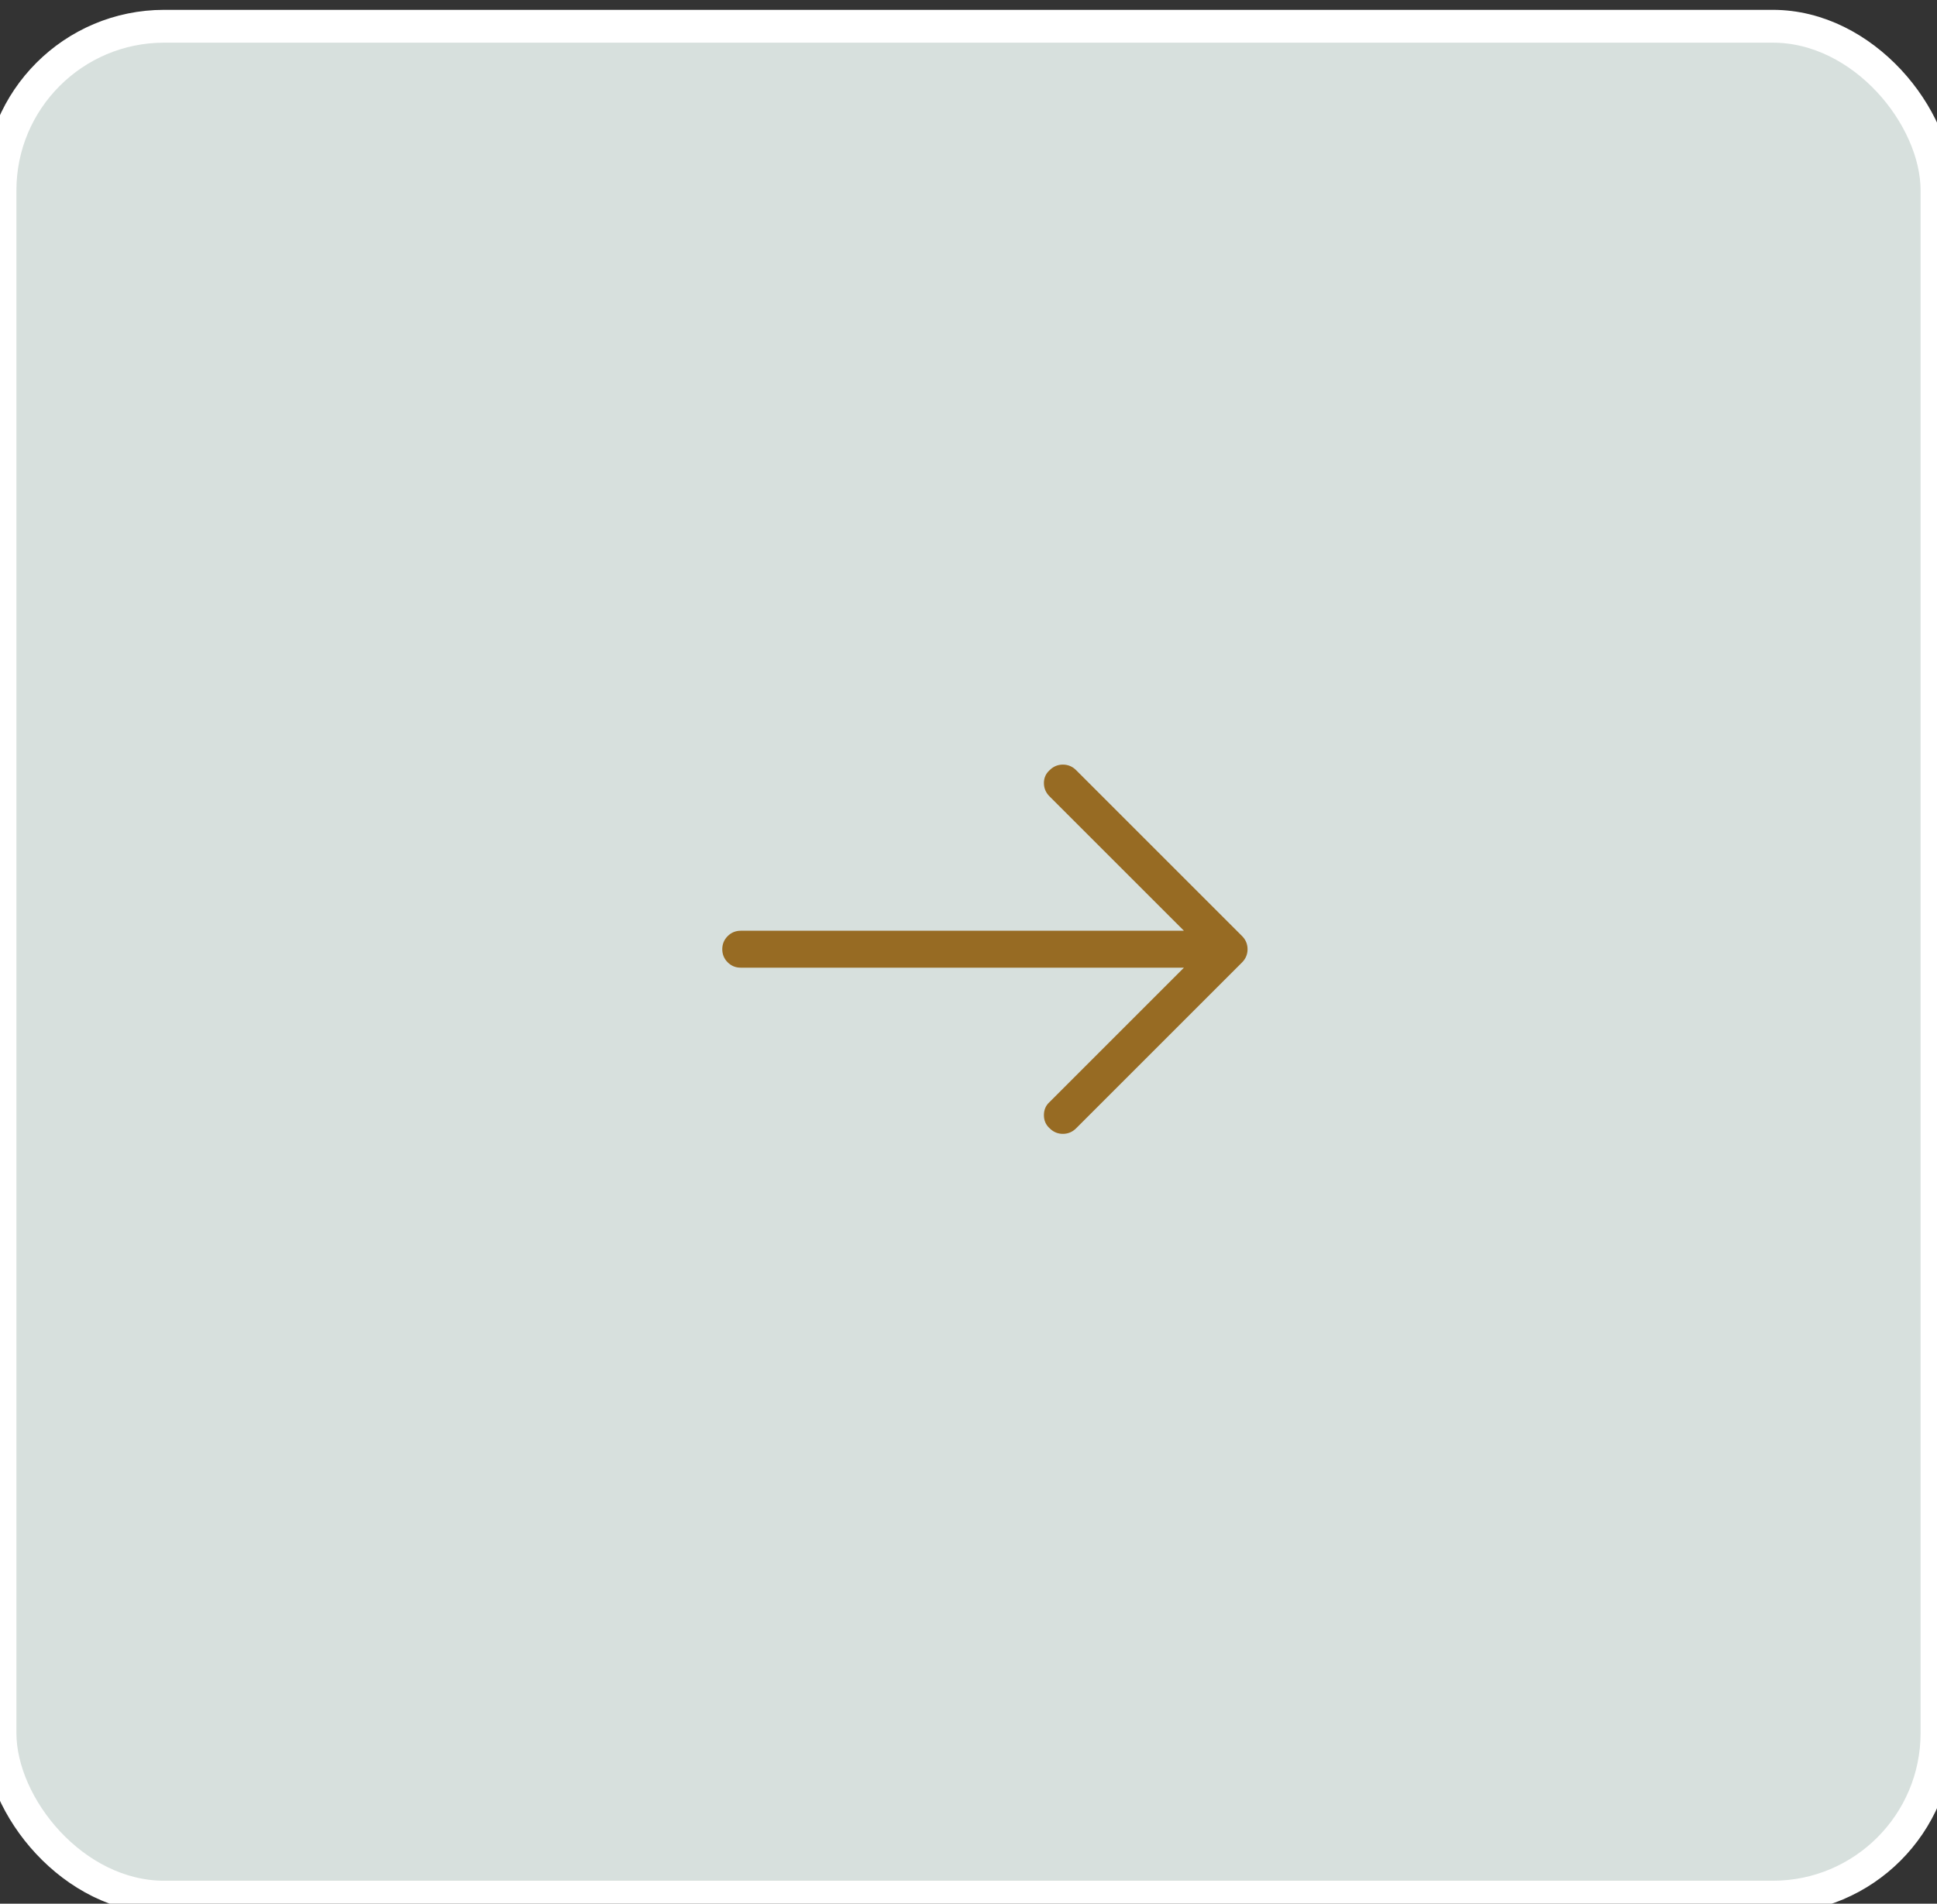
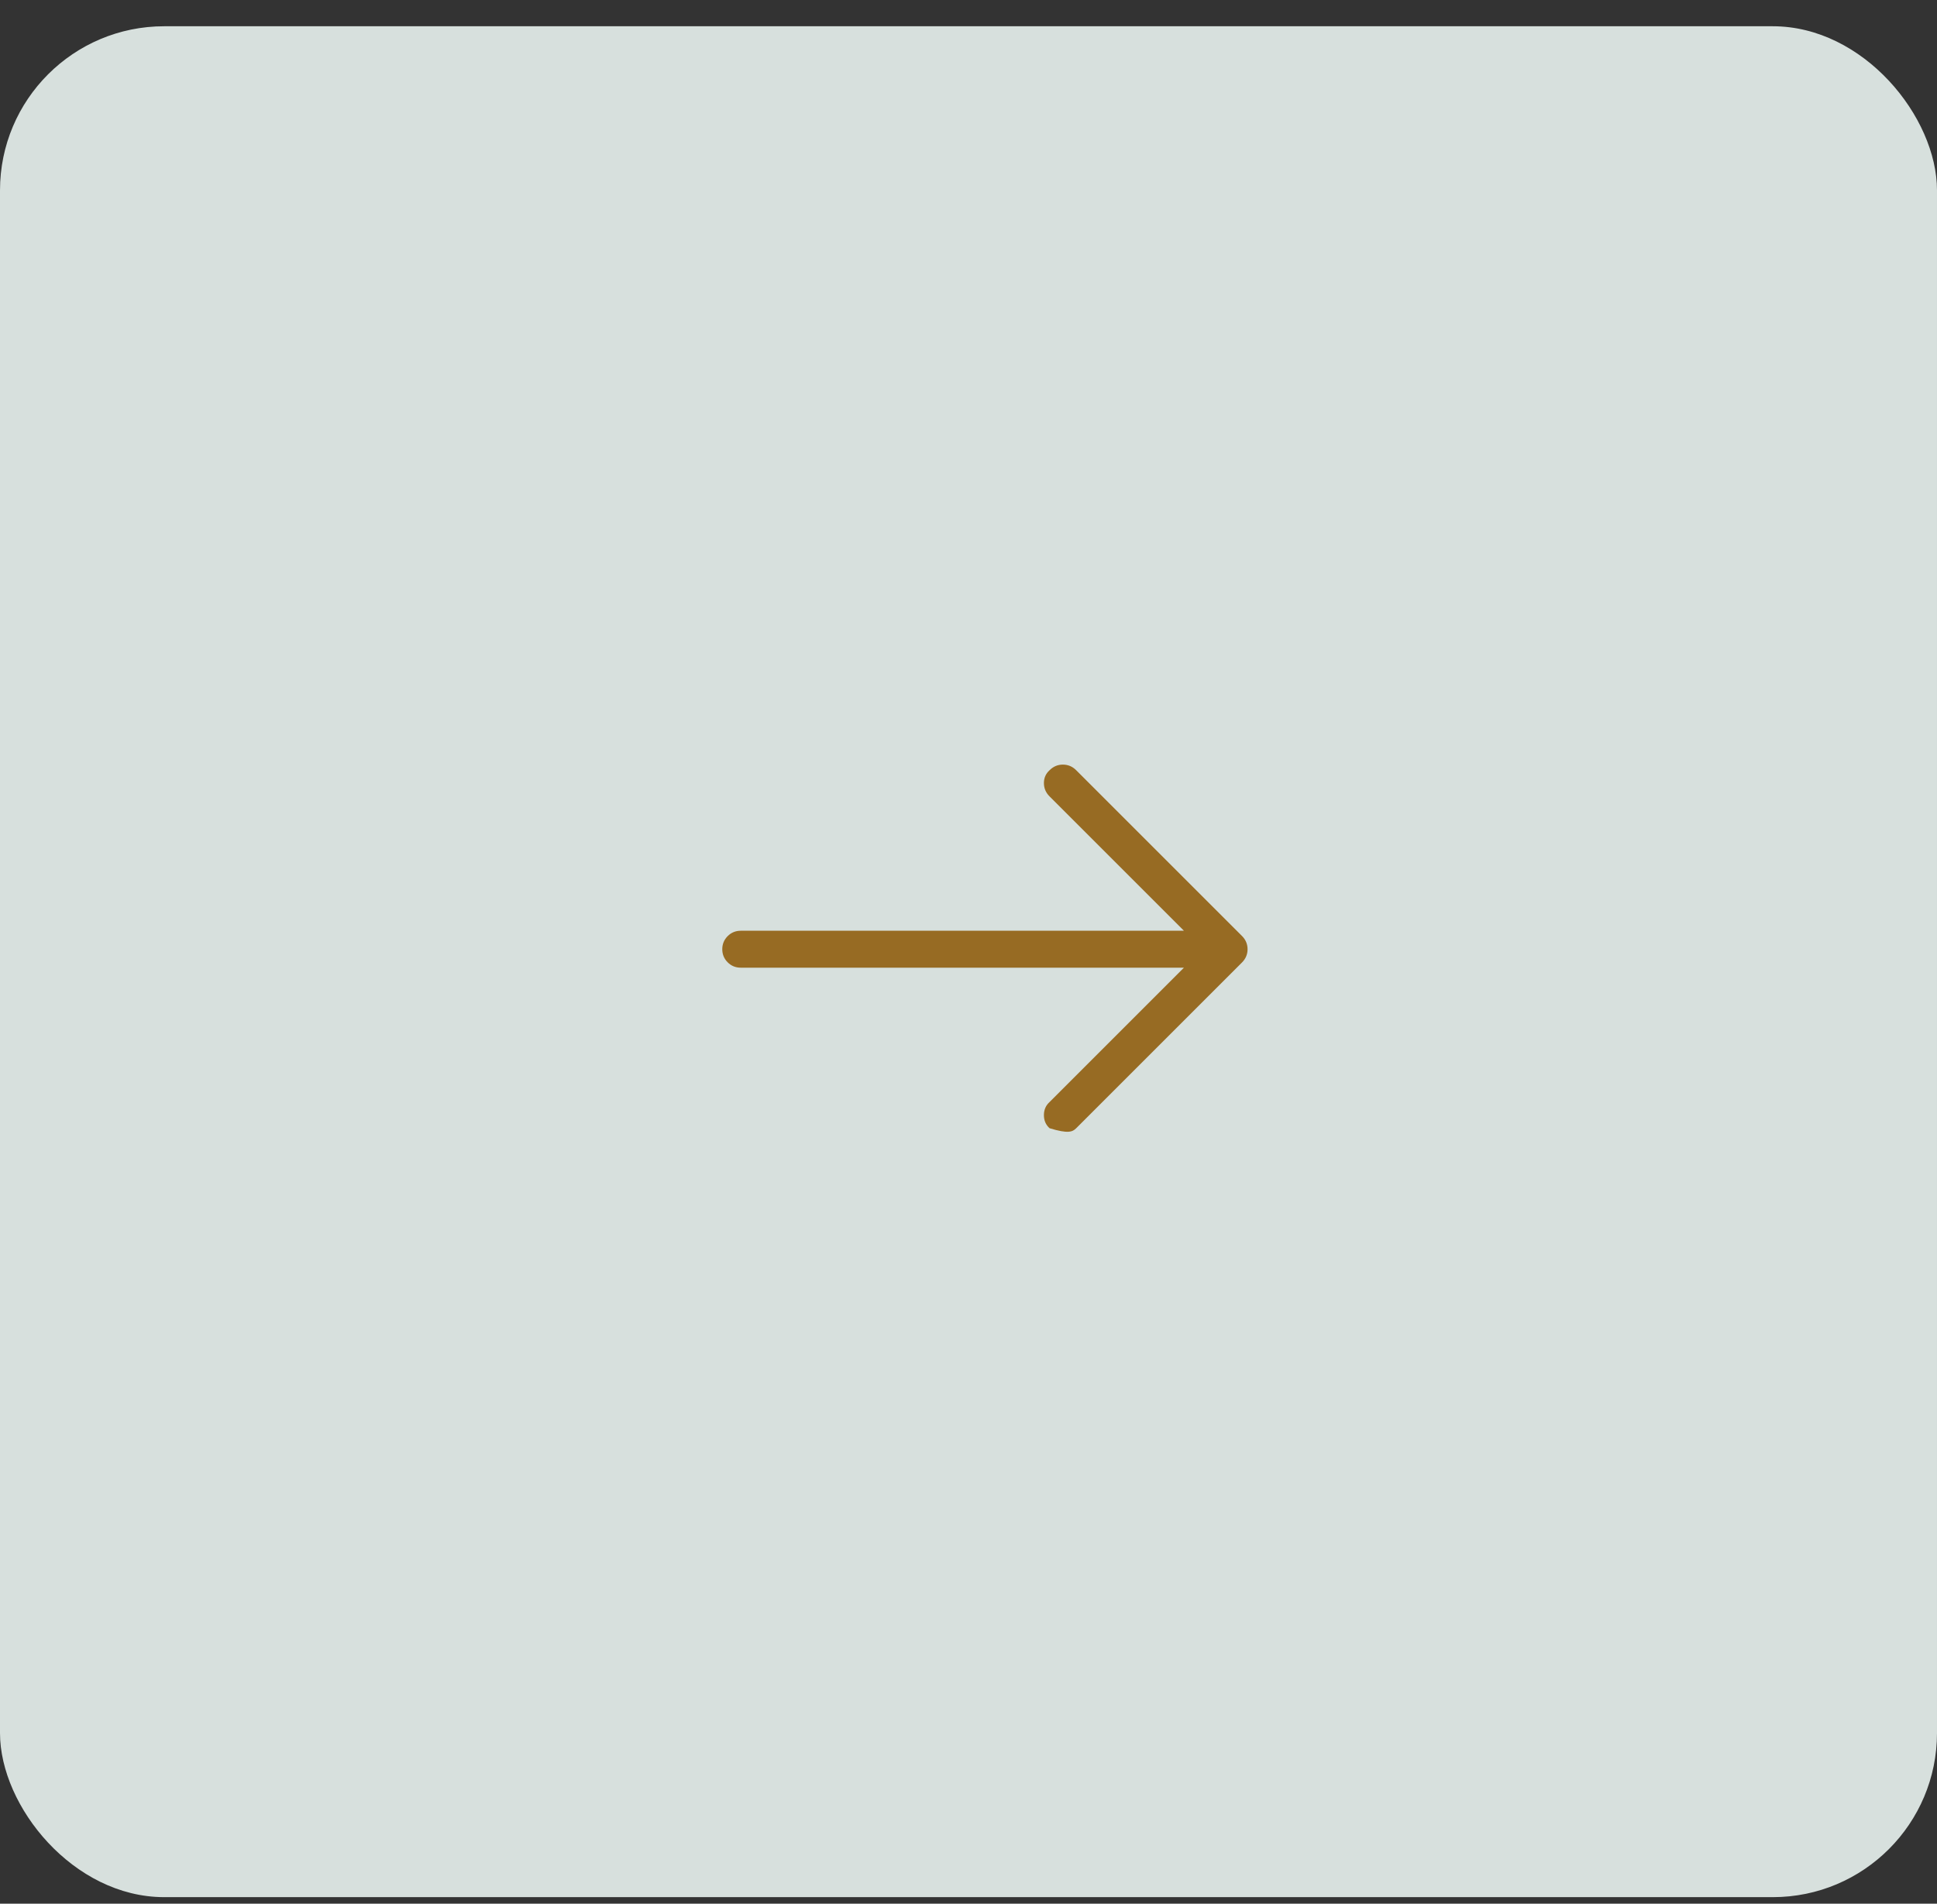
<svg xmlns="http://www.w3.org/2000/svg" width="59" height="58" viewBox="0 0 59 58" fill="none">
  <rect x="0" y="0" width="59" height="58" fill="#333333" stroke="none" />
  <rect y="0.8" width="59" height="57" rx="5" fill="#D7E0DD" />
-   <rect y="0.8" width="59" height="57" rx="5" stroke="white" />
-   <path d="M32.781 23.467C32.667 23.352 32.531 23.295 32.375 23.295C32.219 23.295 32.083 23.352 31.969 23.467C31.854 23.571 31.797 23.701 31.797 23.857C31.797 24.014 31.854 24.149 31.969 24.264L36.062 28.357H22.562C22.406 28.357 22.273 28.412 22.164 28.521C22.055 28.631 22 28.764 22 28.92C22 29.076 22.055 29.209 22.164 29.318C22.273 29.428 22.406 29.482 22.562 29.482H36.062L31.969 33.576C31.854 33.68 31.797 33.813 31.797 33.975C31.797 34.136 31.854 34.269 31.969 34.373C32.083 34.488 32.219 34.545 32.375 34.545C32.531 34.545 32.667 34.488 32.781 34.373L37.828 29.326C37.943 29.212 38 29.076 38 28.92C38 28.764 37.943 28.628 37.828 28.514L32.781 23.467Z" fill="#976B23" />
+   <path d="M32.781 23.467C32.667 23.352 32.531 23.295 32.375 23.295C32.219 23.295 32.083 23.352 31.969 23.467C31.854 23.571 31.797 23.701 31.797 23.857C31.797 24.014 31.854 24.149 31.969 24.264L36.062 28.357H22.562C22.406 28.357 22.273 28.412 22.164 28.521C22.055 28.631 22 28.764 22 28.92C22 29.076 22.055 29.209 22.164 29.318C22.273 29.428 22.406 29.482 22.562 29.482H36.062L31.969 33.576C31.854 33.68 31.797 33.813 31.797 33.975C31.797 34.136 31.854 34.269 31.969 34.373C32.531 34.545 32.667 34.488 32.781 34.373L37.828 29.326C37.943 29.212 38 29.076 38 28.92C38 28.764 37.943 28.628 37.828 28.514L32.781 23.467Z" fill="#976B23" />
</svg>